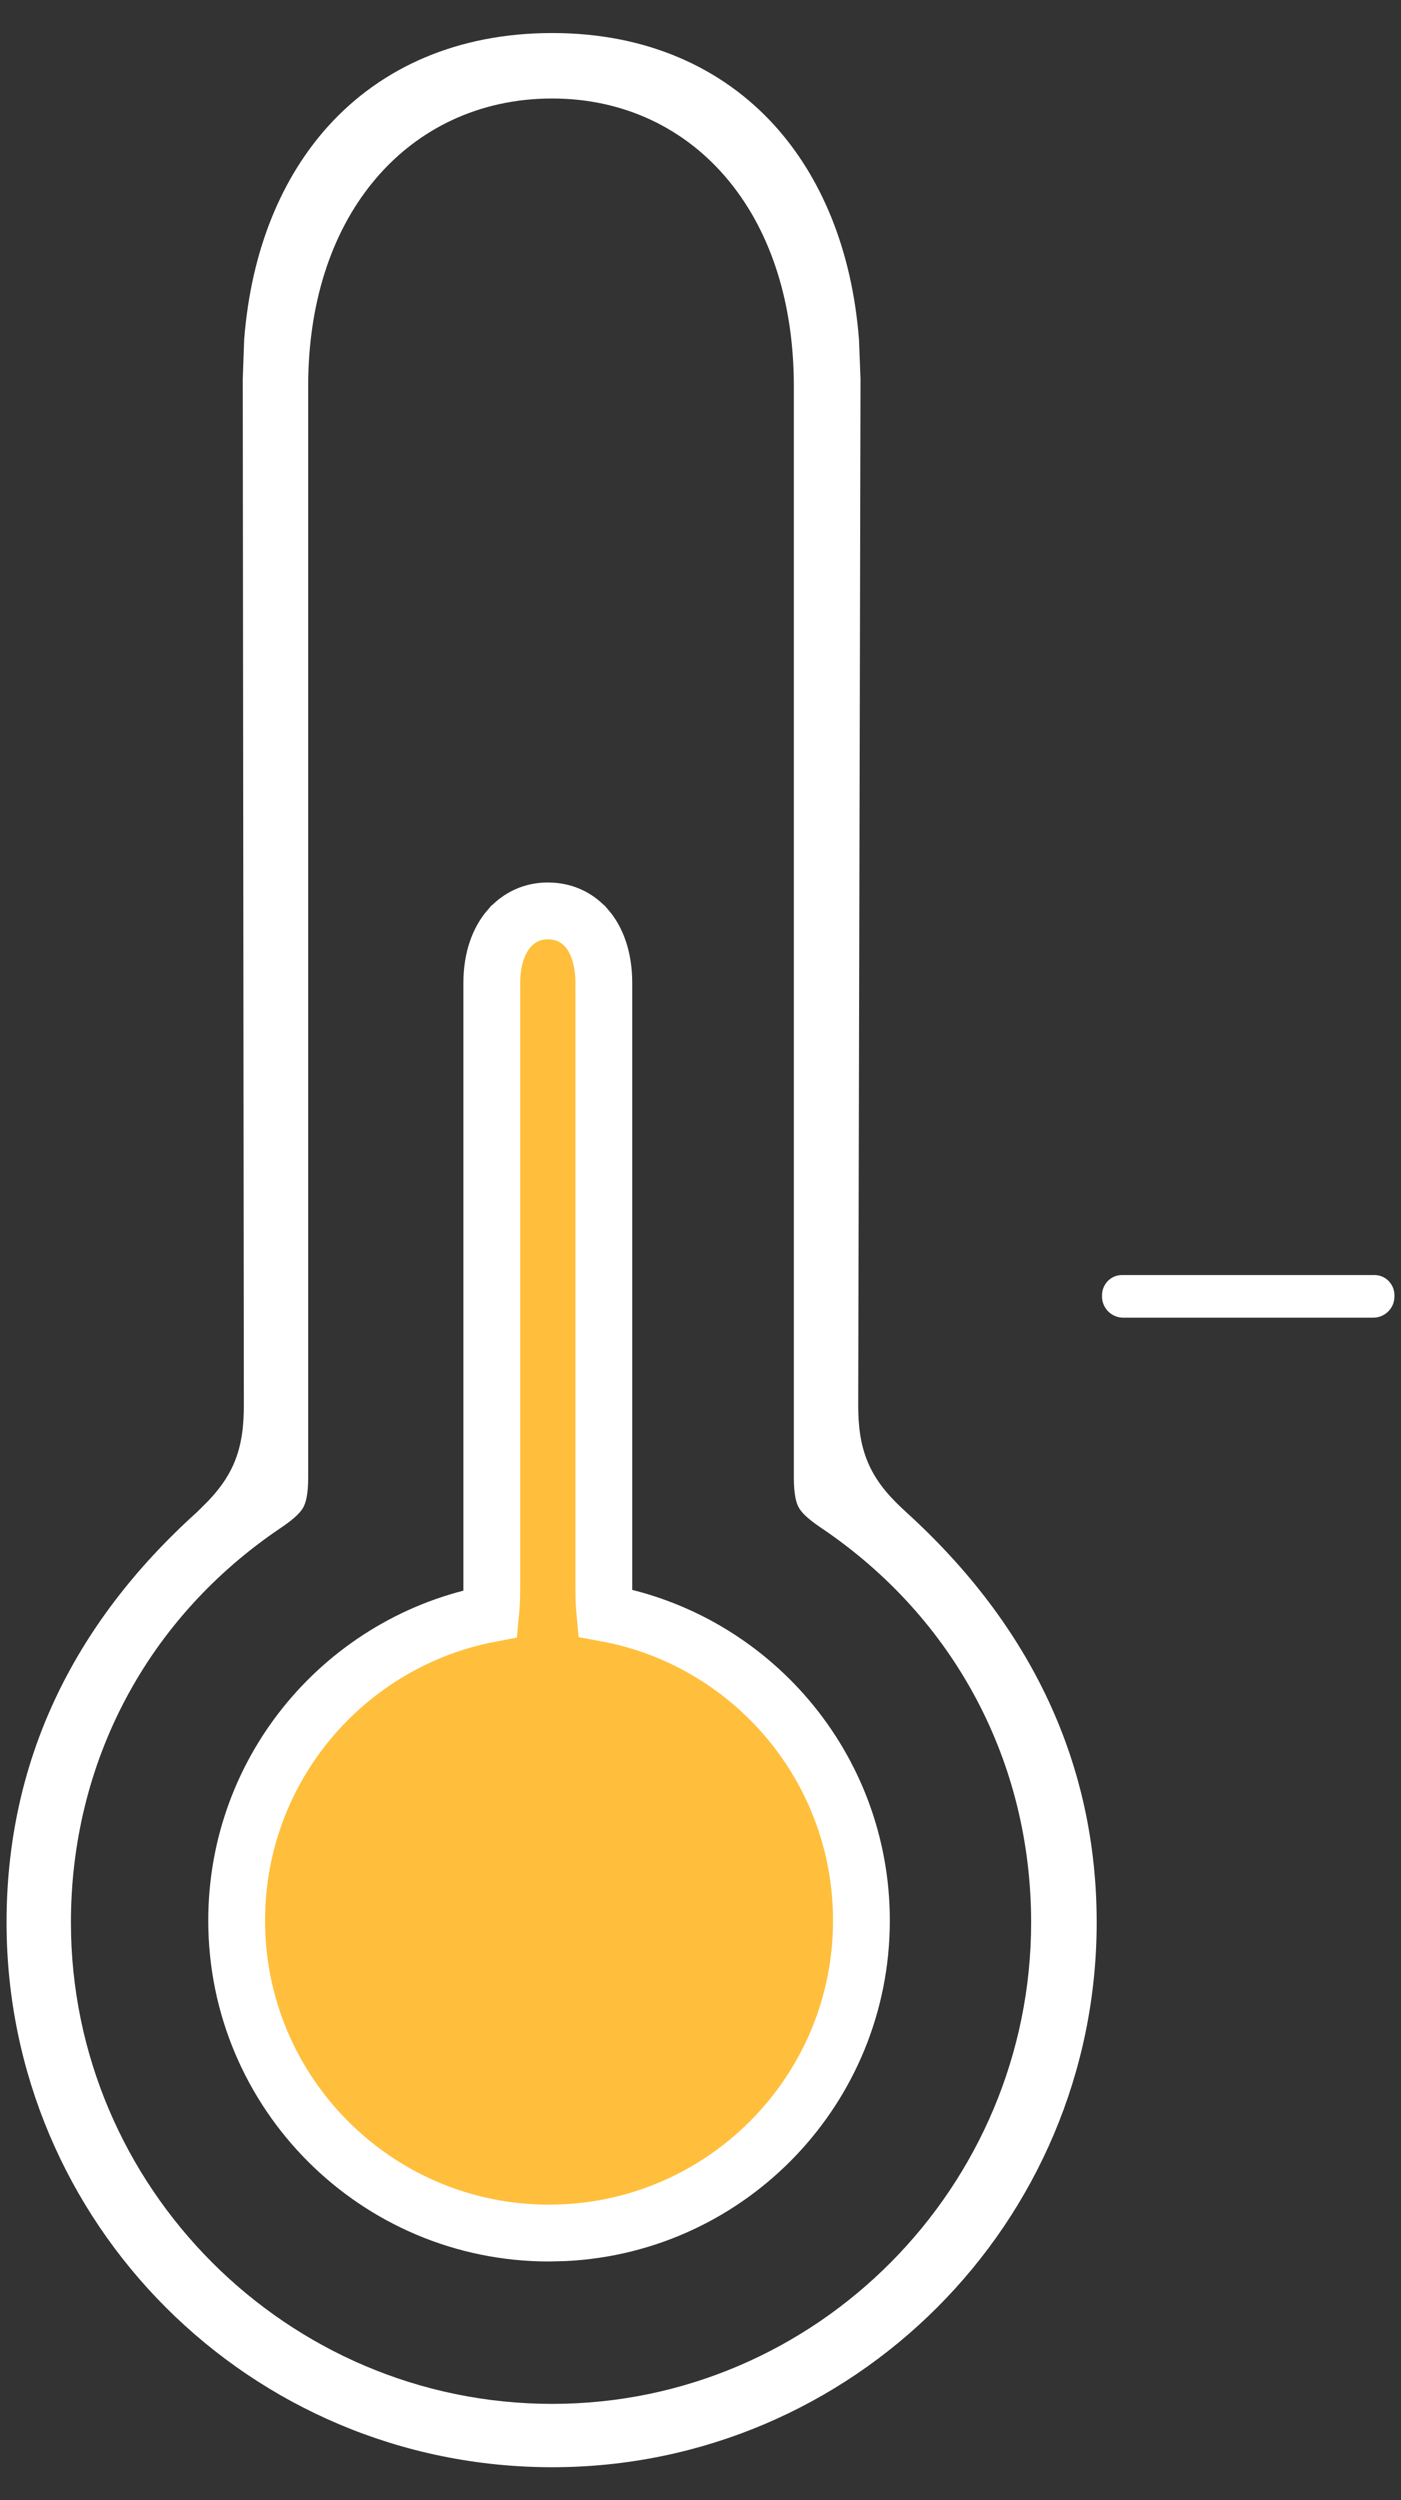
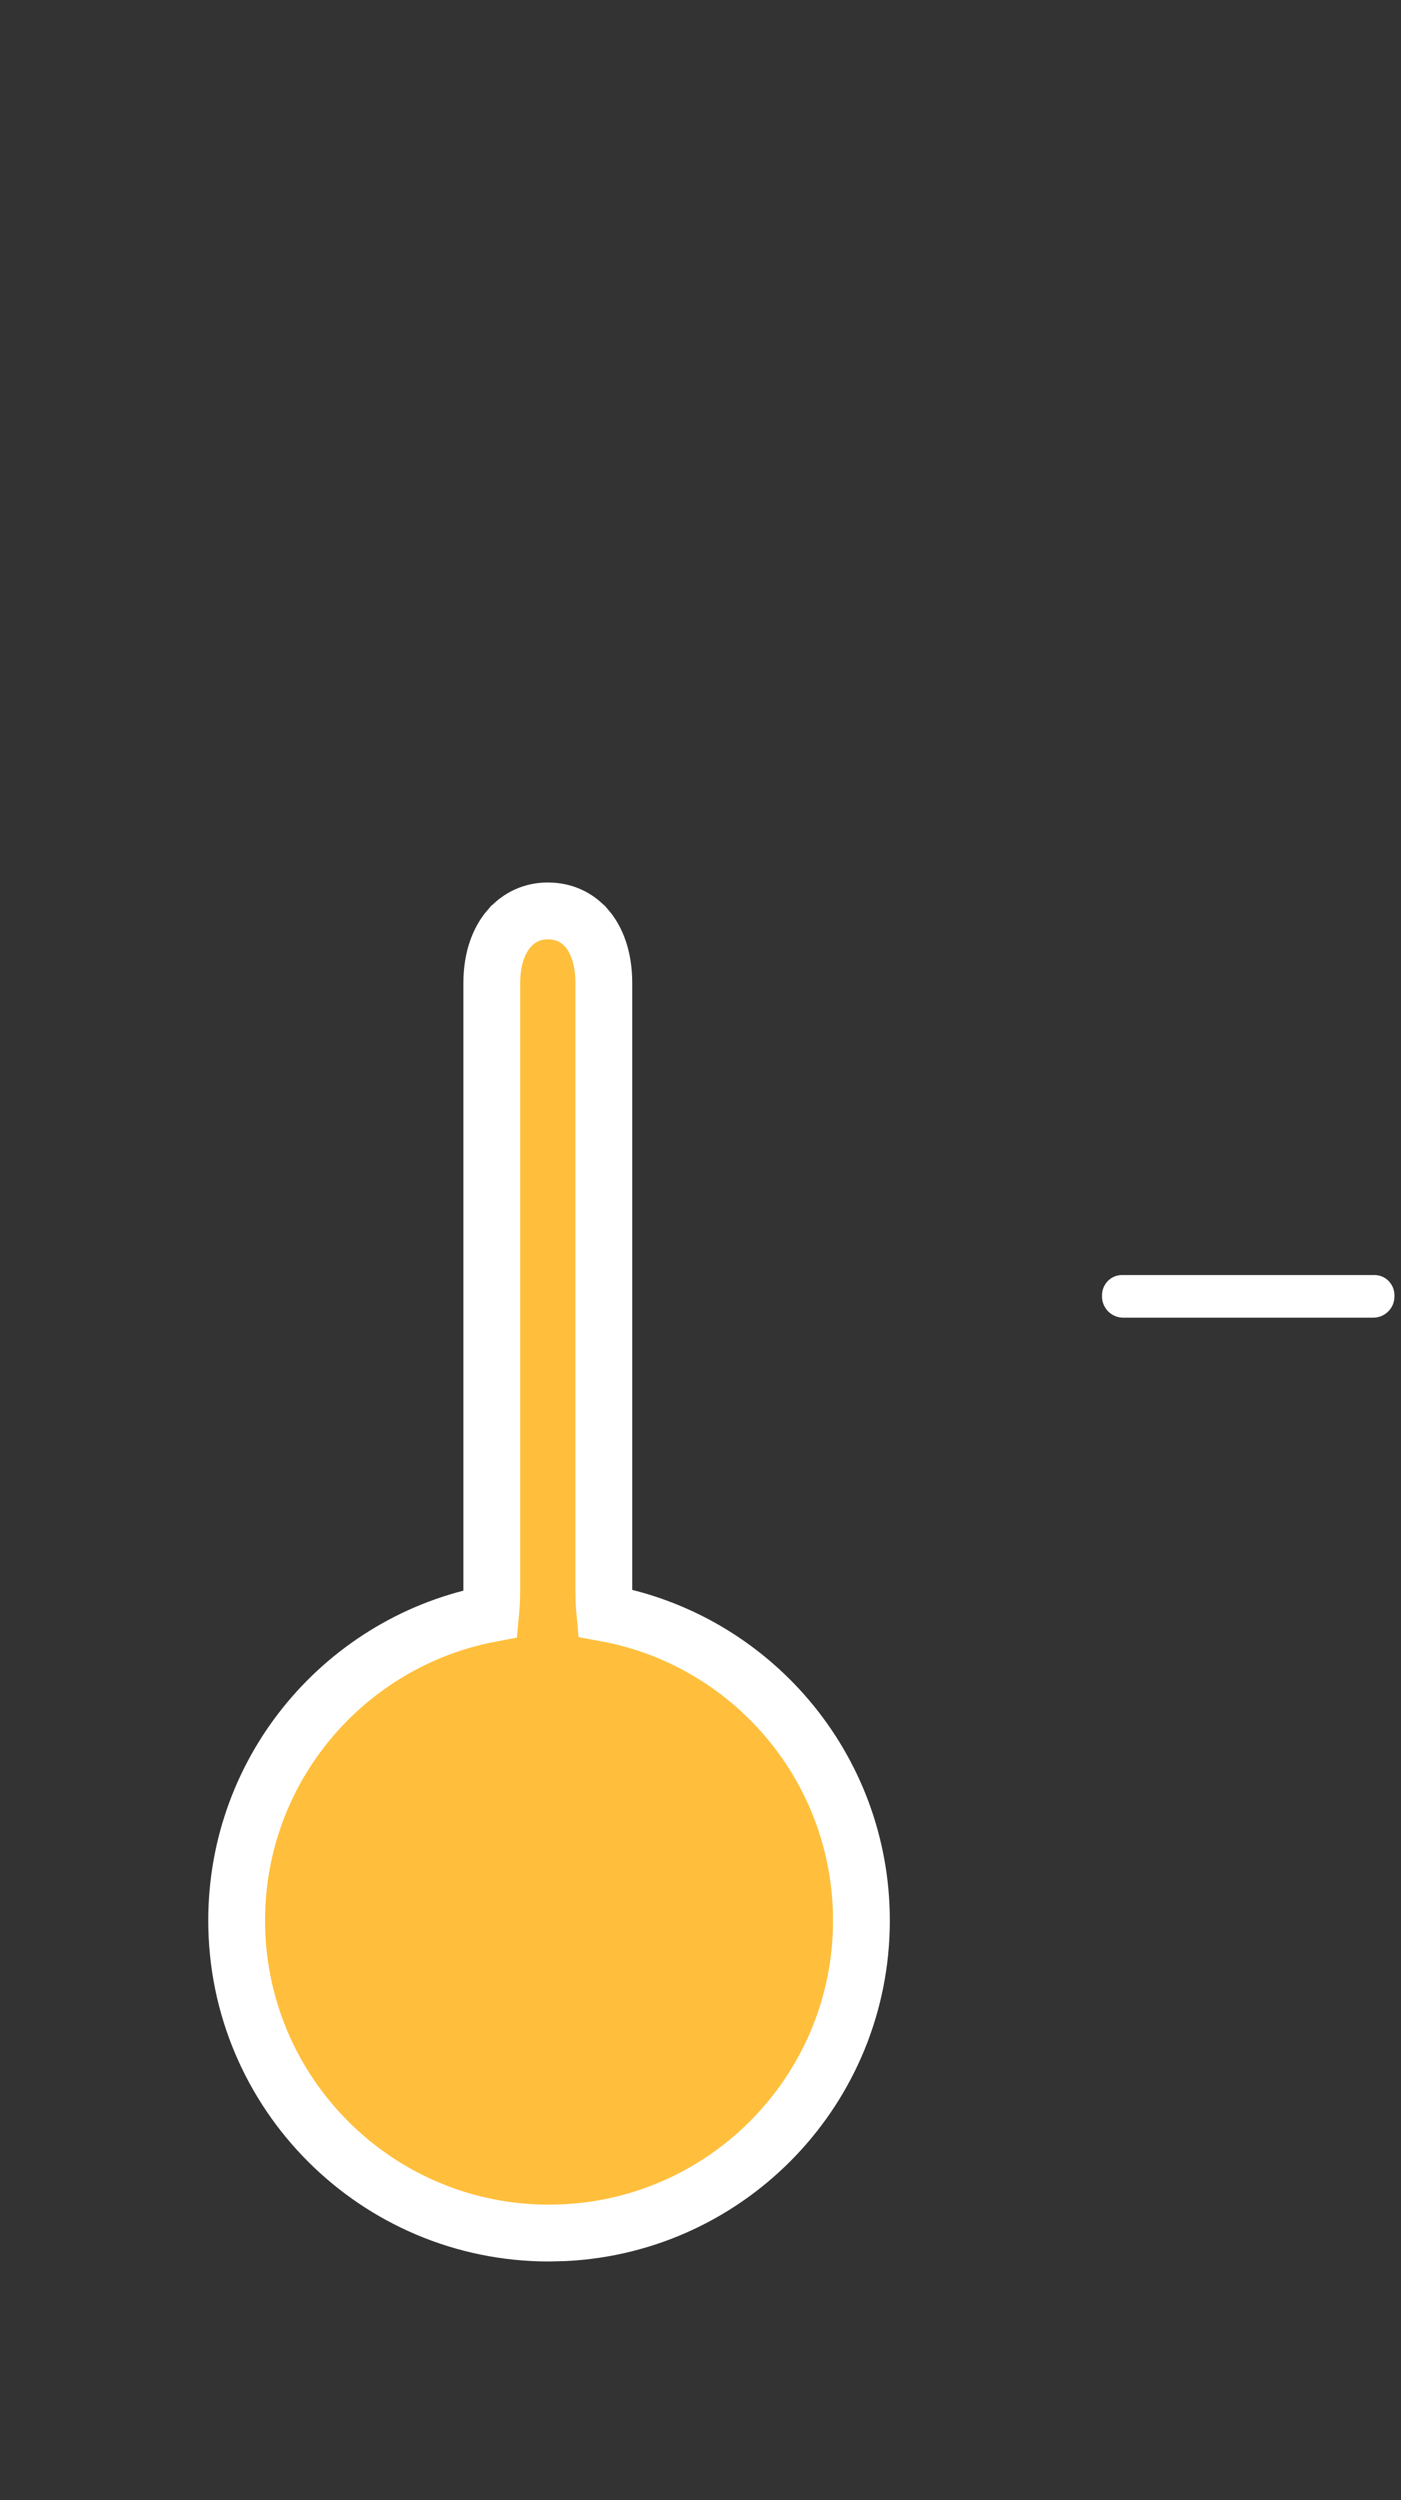
<svg xmlns="http://www.w3.org/2000/svg" width="37" height="66" viewBox="0 0 37 66" fill="none">
  <rect x="0" y="0" width="37" height="66" fill="#333333" stroke="none" />
-   <path fill-rule="evenodd" clip-rule="evenodd" d="M14.585 0.872C17.065 0.872 19.063 1.779 20.453 3.309C21.677 4.659 22.499 6.573 22.685 8.958L22.726 10.006L22.665 37.068C22.665 37.572 22.703 38.113 22.94 38.647C23.177 39.181 23.551 39.569 23.919 39.904L23.921 39.907C27.254 42.93 28.963 46.586 28.963 50.749C28.962 58.681 22.516 65.128 14.585 65.128C6.591 65.128 0.174 58.679 0.173 50.747C0.174 46.58 1.856 42.928 5.209 39.91L5.5 39.62C5.76 39.345 6.006 39.03 6.176 38.635C6.403 38.108 6.44 37.571 6.44 37.065L6.411 10.006L6.449 8.958C6.635 6.573 7.457 4.661 8.684 3.312C10.077 1.781 12.085 0.872 14.585 0.872ZM14.582 2.6C12.681 2.6 11.023 3.384 9.865 4.786C8.725 6.165 8.139 8.053 8.139 10.188V38.996C8.139 39.484 8.067 39.685 8.01 39.79C7.95 39.898 7.823 40.055 7.442 40.314C3.871 42.706 1.873 46.535 1.873 50.747C1.873 57.726 7.569 63.456 14.585 63.456C21.576 63.455 27.231 57.722 27.232 50.749C27.232 46.537 25.231 42.708 21.66 40.314C21.28 40.056 21.154 39.9 21.094 39.792C21.037 39.689 20.965 39.486 20.965 38.996V10.188C20.965 8.058 20.389 6.172 19.263 4.792C18.118 3.388 16.473 2.6 14.582 2.6Z" fill="white" />
  <path d="M36.49 33.693C36.556 33.719 36.618 33.76 36.669 33.81C36.718 33.86 36.758 33.921 36.786 33.986C36.813 34.052 36.827 34.126 36.827 34.197V34.214C36.827 34.289 36.814 34.365 36.786 34.434C36.758 34.503 36.715 34.566 36.663 34.619C36.61 34.671 36.546 34.714 36.478 34.742C36.41 34.769 36.335 34.783 36.261 34.783H29.669C29.596 34.783 29.521 34.769 29.453 34.742C29.384 34.714 29.32 34.671 29.268 34.619C29.216 34.566 29.173 34.502 29.145 34.434C29.117 34.366 29.104 34.291 29.104 34.217V34.197C29.104 34.125 29.118 34.052 29.145 33.986C29.172 33.92 29.212 33.86 29.262 33.81C29.313 33.76 29.374 33.719 29.441 33.693C29.507 33.667 29.581 33.656 29.652 33.658H36.279C36.35 33.656 36.423 33.667 36.49 33.693Z" fill="white" />
  <path d="M14.624 24.053C14.98 24.09 15.274 24.251 15.493 24.502L15.495 24.503C15.752 24.8 15.947 25.276 15.947 25.95V41.952L15.952 42.255C15.956 42.367 15.964 42.474 15.974 42.58C19.826 43.275 22.75 46.644 22.75 50.697C22.75 55.11 19.283 58.714 14.925 58.936L14.5 58.947C9.944 58.947 6.25 55.253 6.25 50.697C6.25 46.667 9.138 43.318 12.958 42.596C12.978 42.391 12.988 42.176 12.988 41.949V25.95C12.988 25.285 13.186 24.808 13.448 24.507L13.45 24.506C13.709 24.211 14.062 24.045 14.468 24.045L14.624 24.053Z" fill="#FFBF3C" stroke="white" stroke-width="1.5" />
</svg>